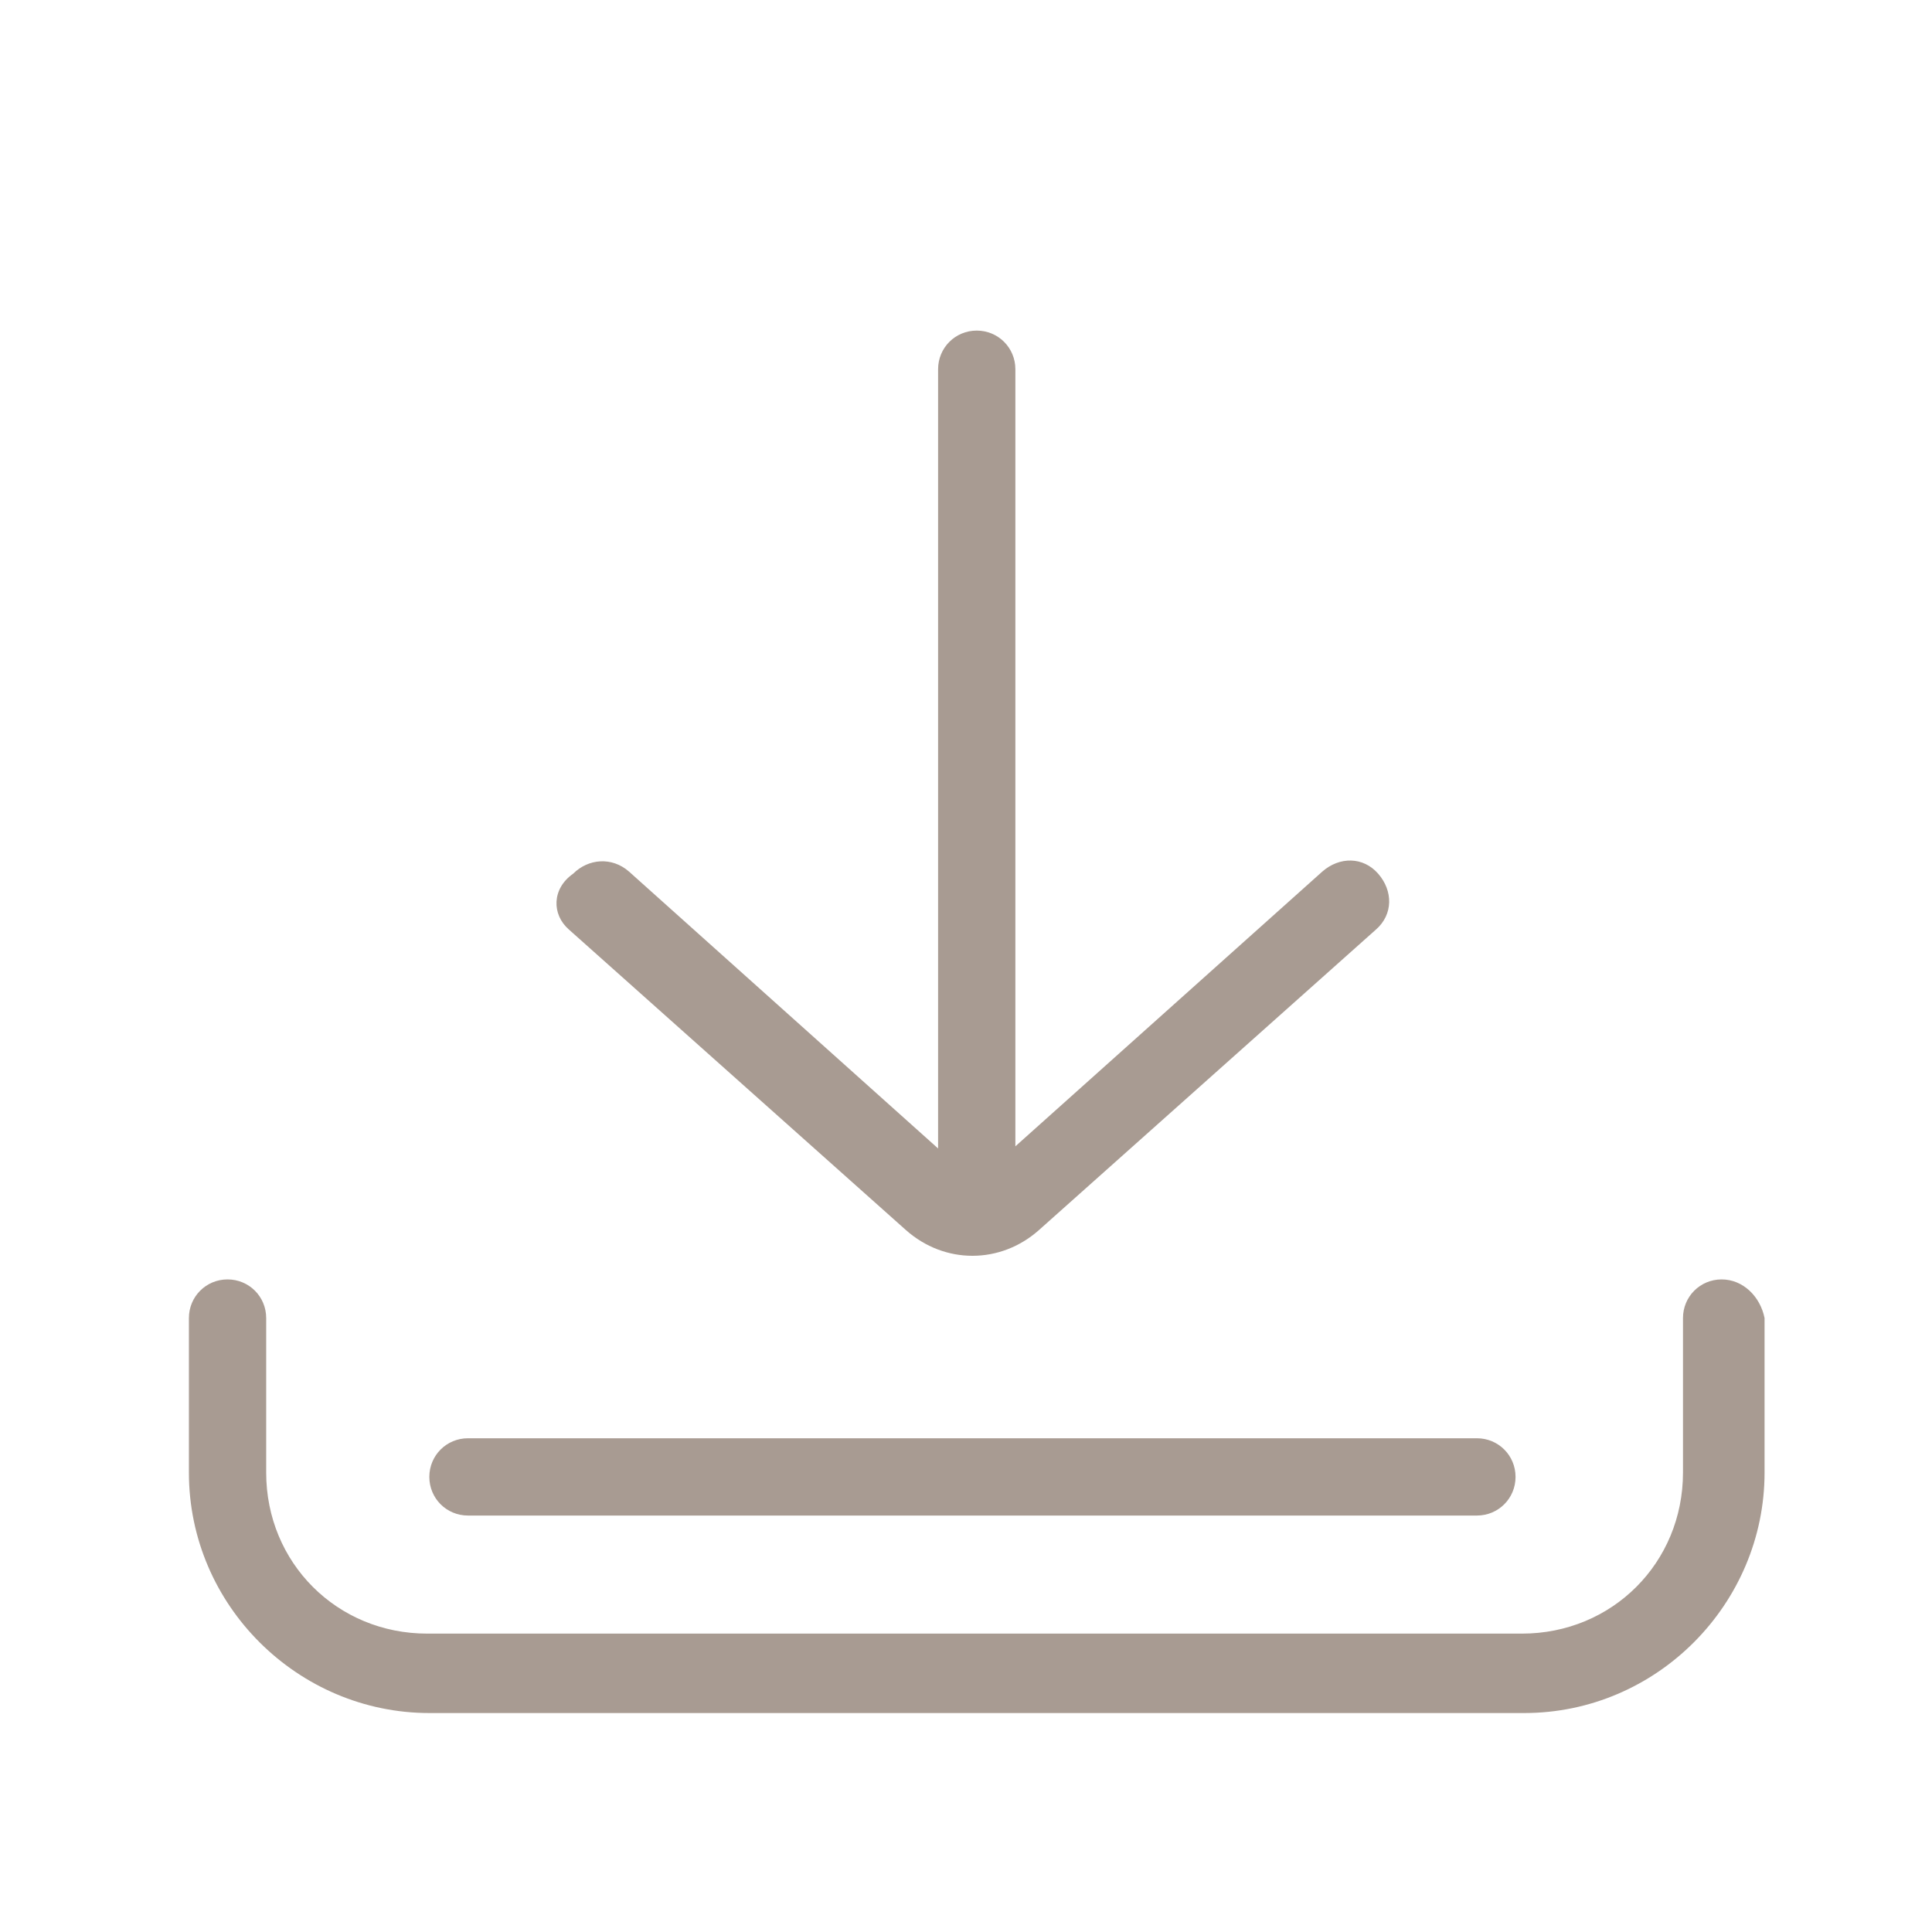
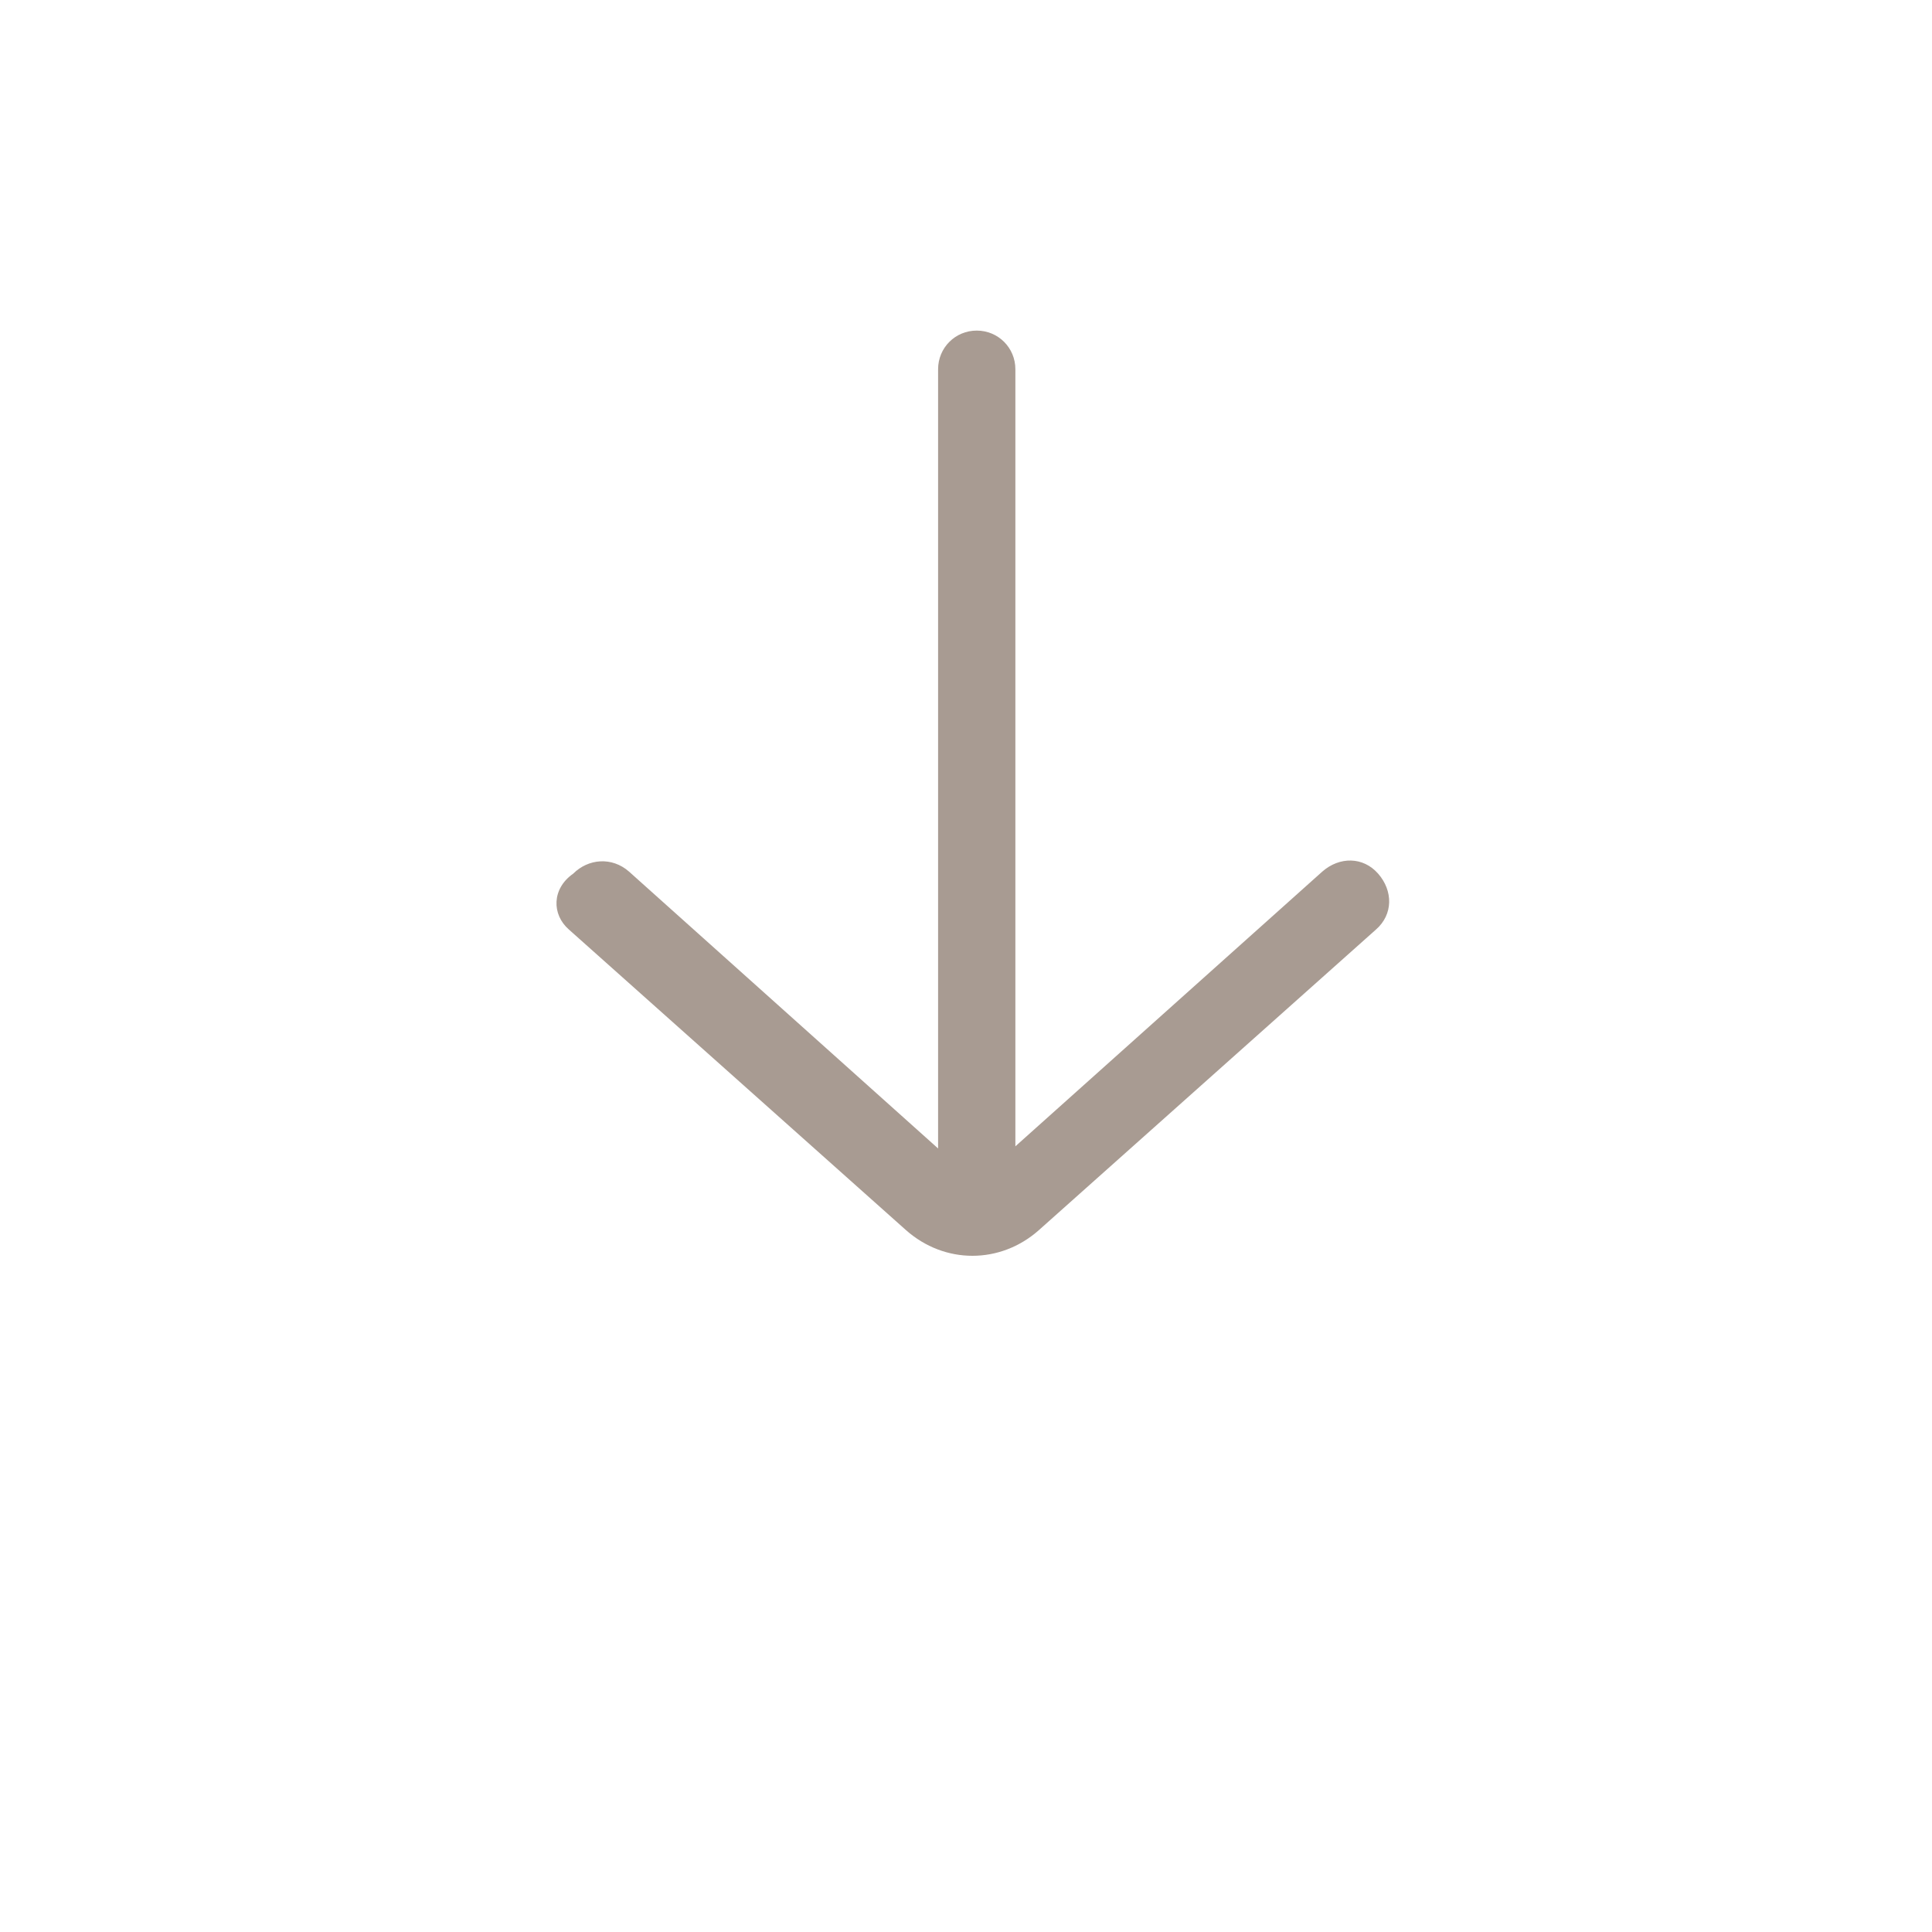
<svg xmlns="http://www.w3.org/2000/svg" version="1.1" id="Layer_1" x="0px" y="0px" viewBox="0 0 90 90" style="enable-background:new 0 0 90 90;" xml:space="preserve">
  <style type="text/css">
	.st0{fill:#A89B92;}
</style>
-   <path class="st0" d="M80.2,59.6c-1,0-1.8,0.8-1.8,1.8v7.2c0,4.2-3.3,7.5-7.5,7.5h-51c-4.2,0-7.5-3.3-7.5-7.5v-7.2  c0-1-0.8-1.8-1.8-1.8s-1.8,0.8-1.8,1.8v7.2c0,6.2,5.1,11.2,11.2,11.2h51c6.2,0,11.2-5.1,11.2-11.2v-7.2C82,60.4,81.2,59.6,80.2,59.6  z" />
-   <path class="st0" d="M21.8,70.6h47c1,0,1.8-0.8,1.8-1.8S69.8,67,68.8,67h-47c-1,0-1.8,0.8-1.8,1.8S20.8,70.6,21.8,70.6z" />
  <path class="st0" d="M26.5,43.3l15.7,14c0.9,0.8,2,1.2,3.1,1.2s2.2-0.4,3.1-1.2l15.7-14c0.8-0.7,0.8-1.8,0.1-2.6  c-0.7-0.8-1.8-0.8-2.6-0.1L47.3,53.4V17.2c0-1-0.8-1.8-1.8-1.8s-1.8,0.8-1.8,1.8v36.3L29.3,40.6c-0.8-0.7-1.9-0.6-2.6,0.1  C25.7,41.4,25.7,42.6,26.5,43.3z" />
</svg>